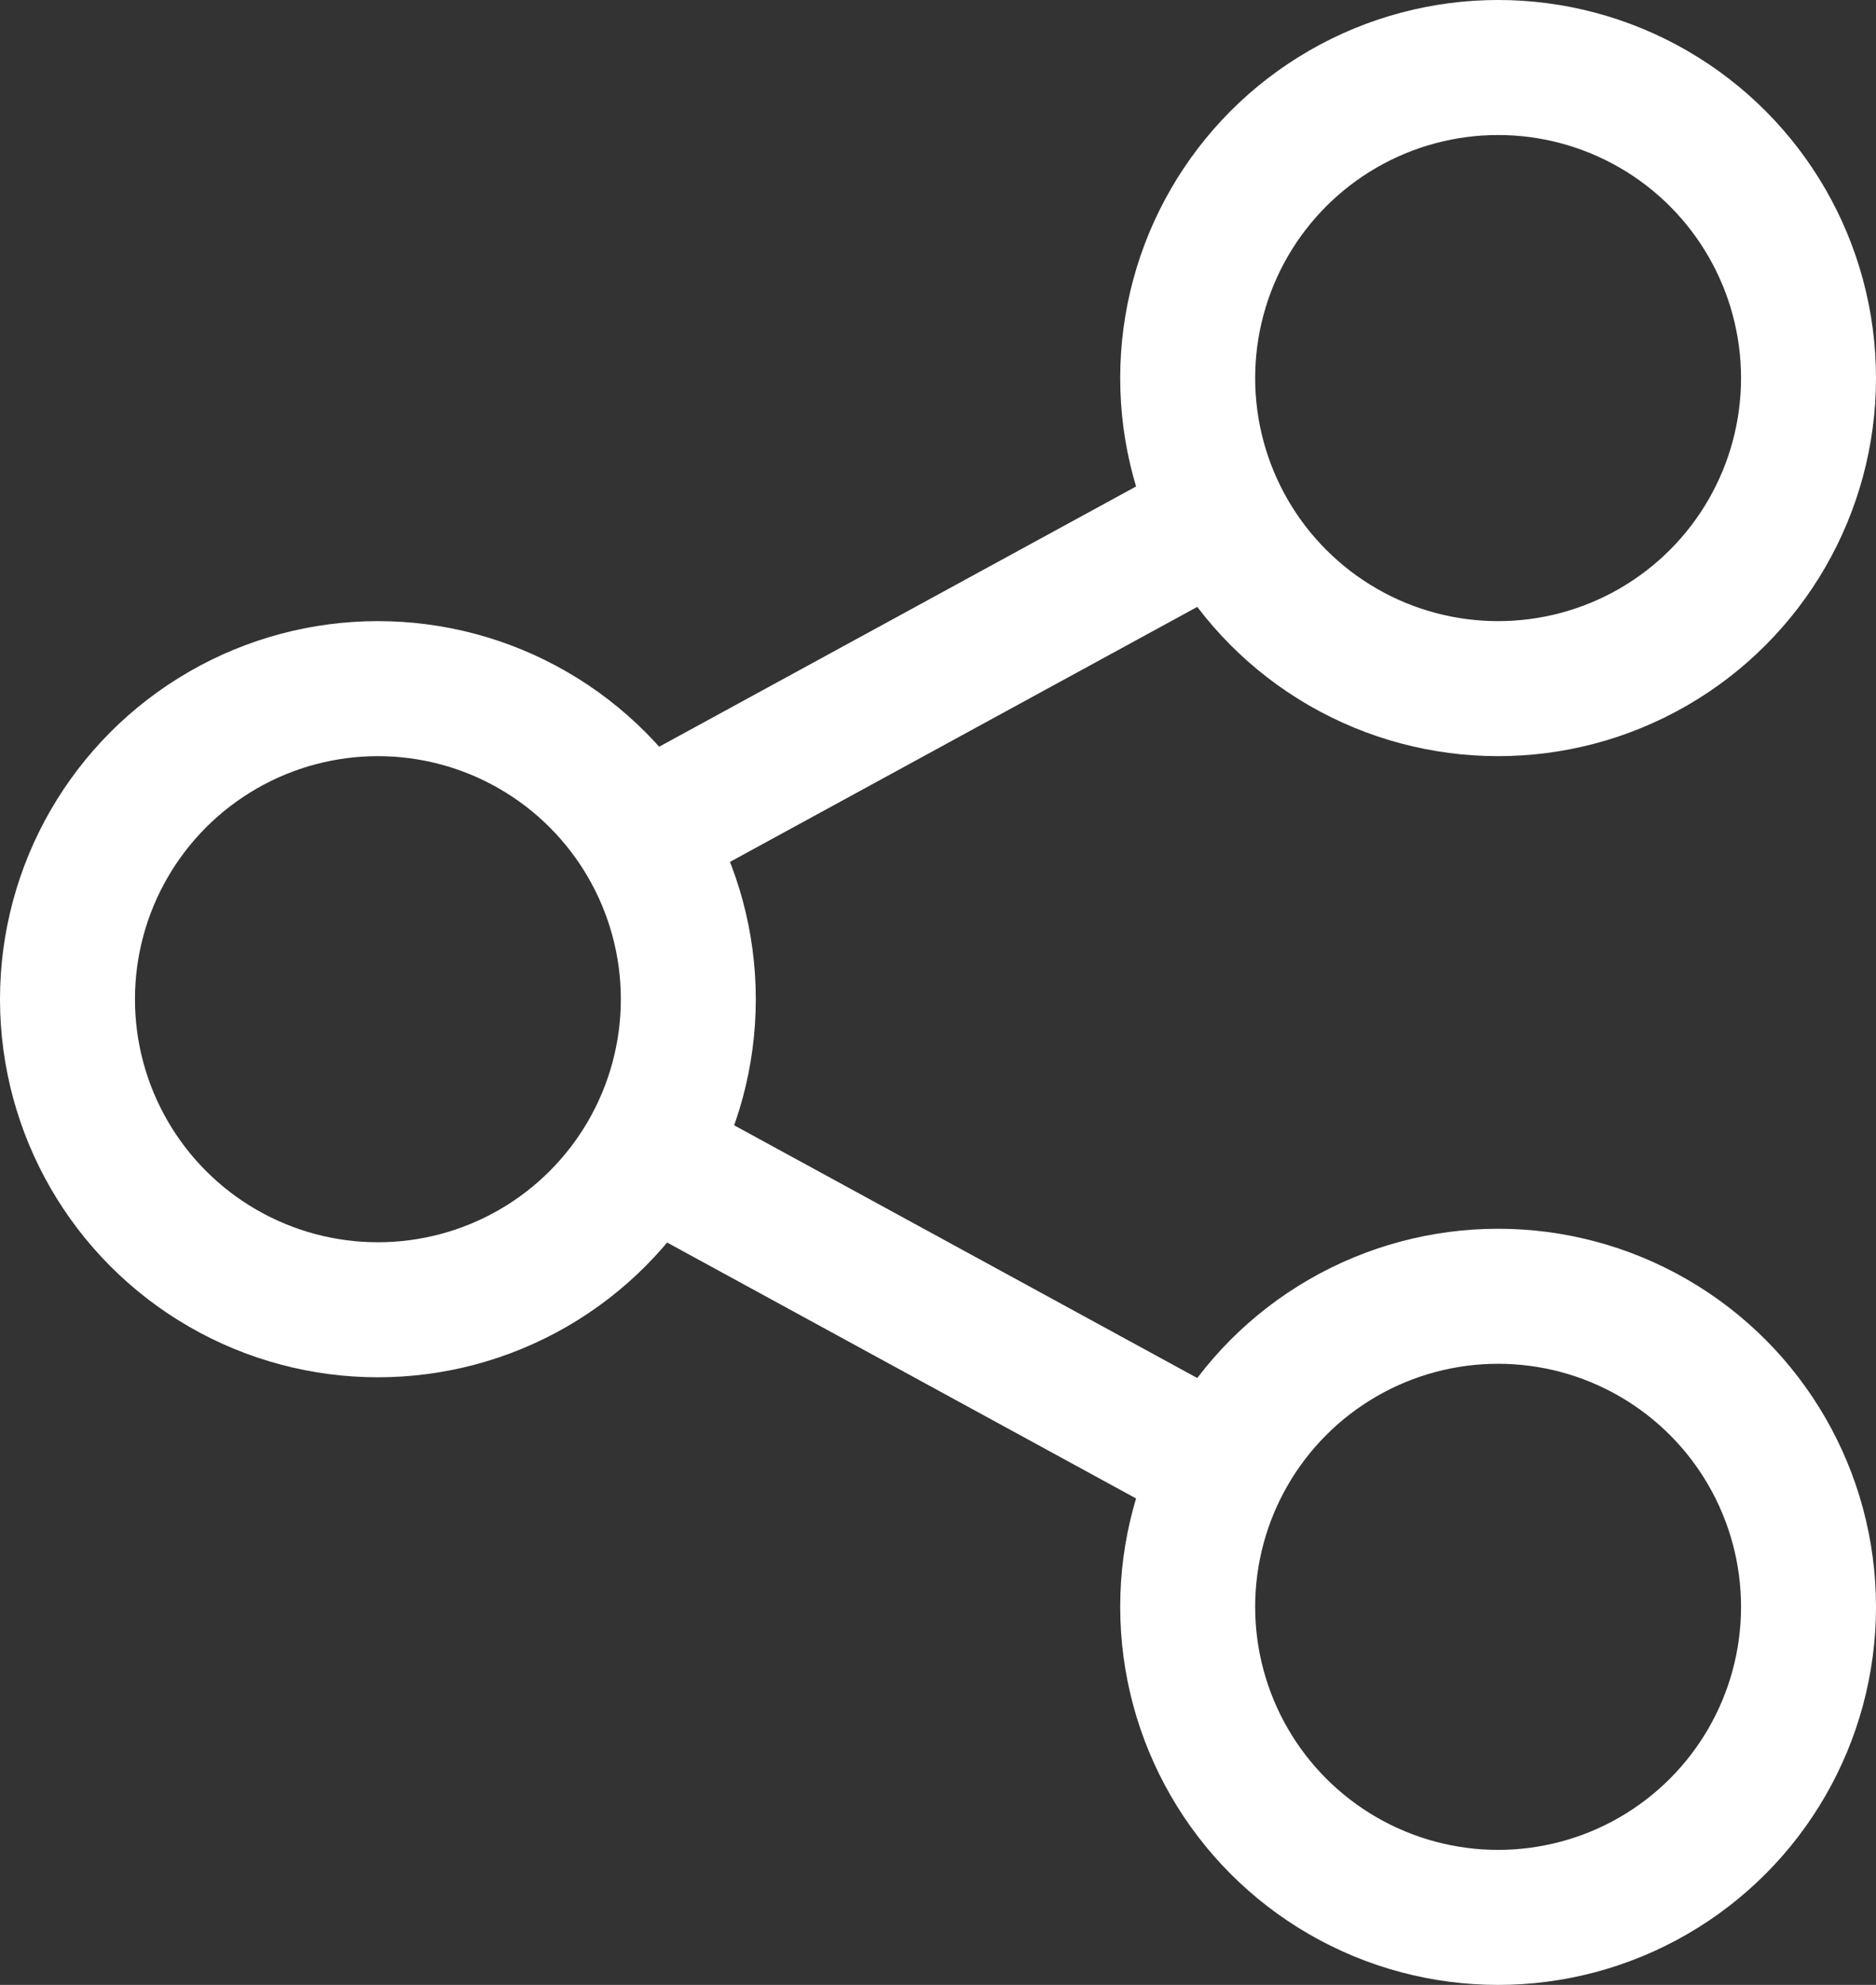
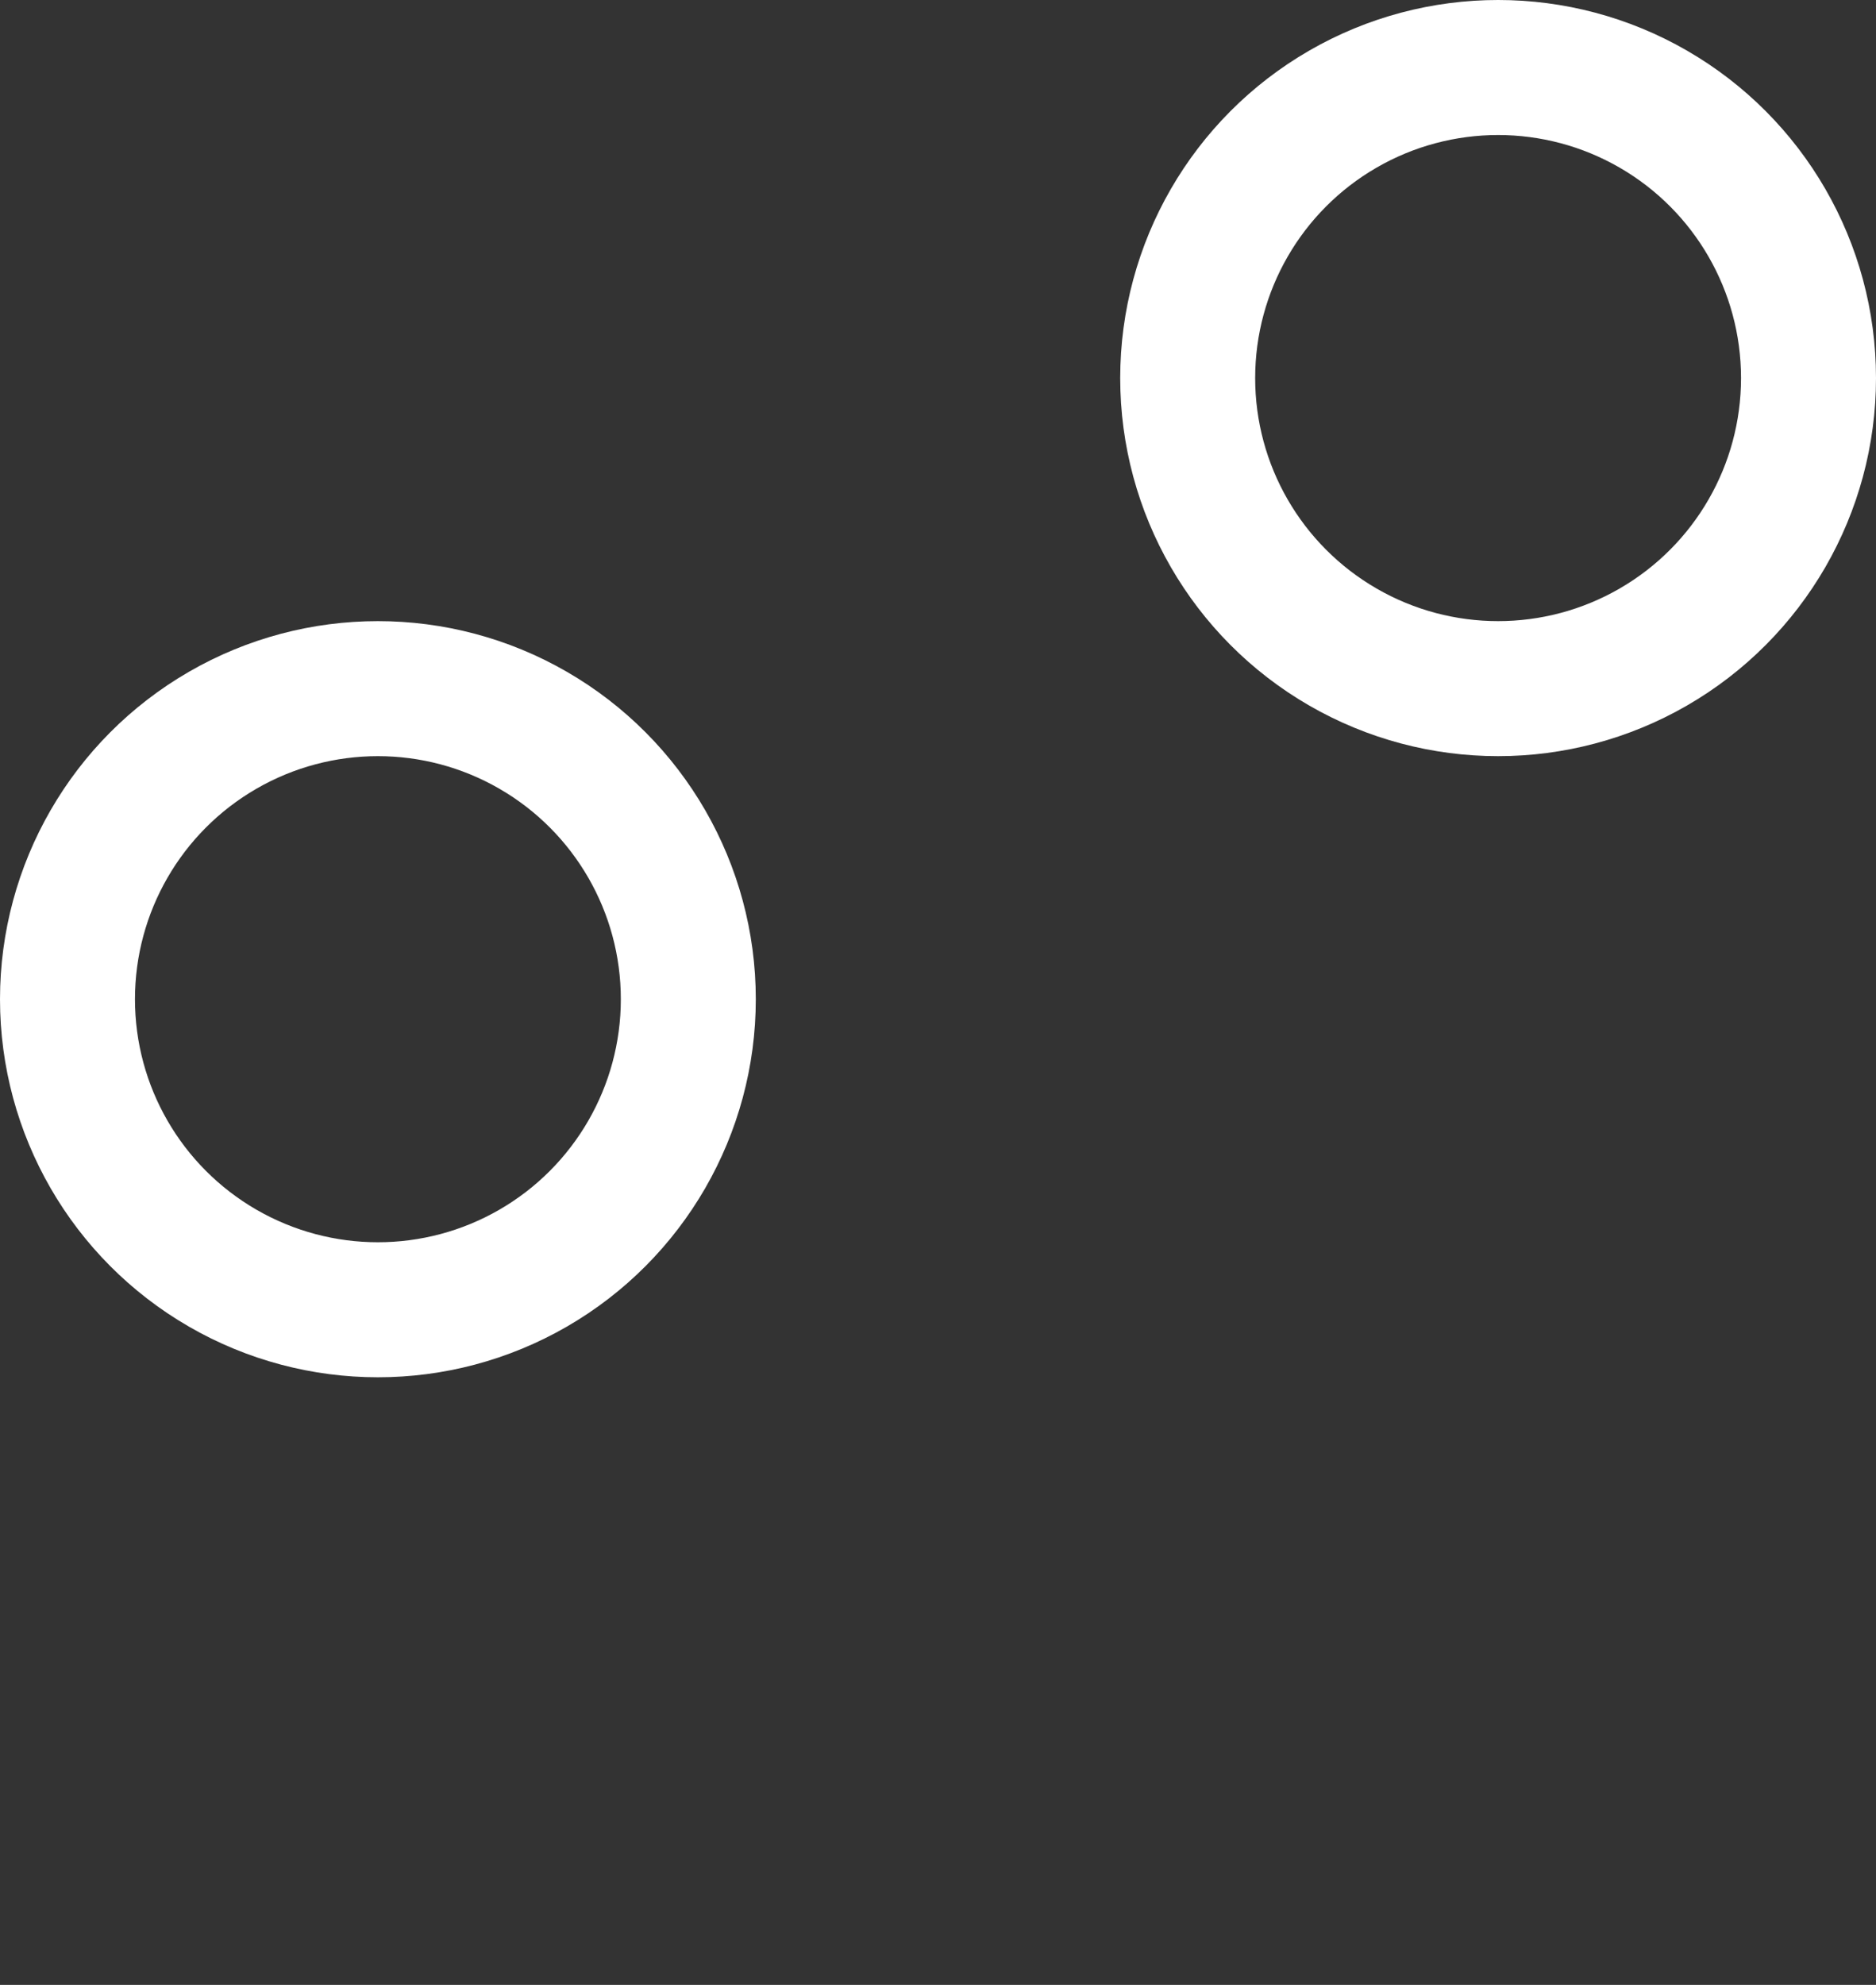
<svg xmlns="http://www.w3.org/2000/svg" version="1.1" baseProfile="basic" x="0px" y="0px" viewBox="0 0 13.9 14.7" xml:space="preserve">
  <rect x="0" y="0" width="13.9" height="14.7" fill="#333333" stroke="none" />
  <style type="text/css">
	.st0{fill:none;stroke:#FFFFFF;stroke-miterlimit:10;}
</style>
  <g id="Layer_1">
    <circle class="st0" cx="2.8" cy="7.4" r="2.3" />
    <circle class="st0" cx="11.1" cy="2.8" r="2.3" />
-     <line class="st0" x1="9.1" y1="3.8" x2="4.7" y2="6.2" />
-     <circle class="st0" cx="11.1" cy="11.9" r="2.3" />
-     <line class="st0" x1="9.1" y1="10.9" x2="4.7" y2="8.5" />
  </g>
  <g id="Layer_2">
</g>
</svg>